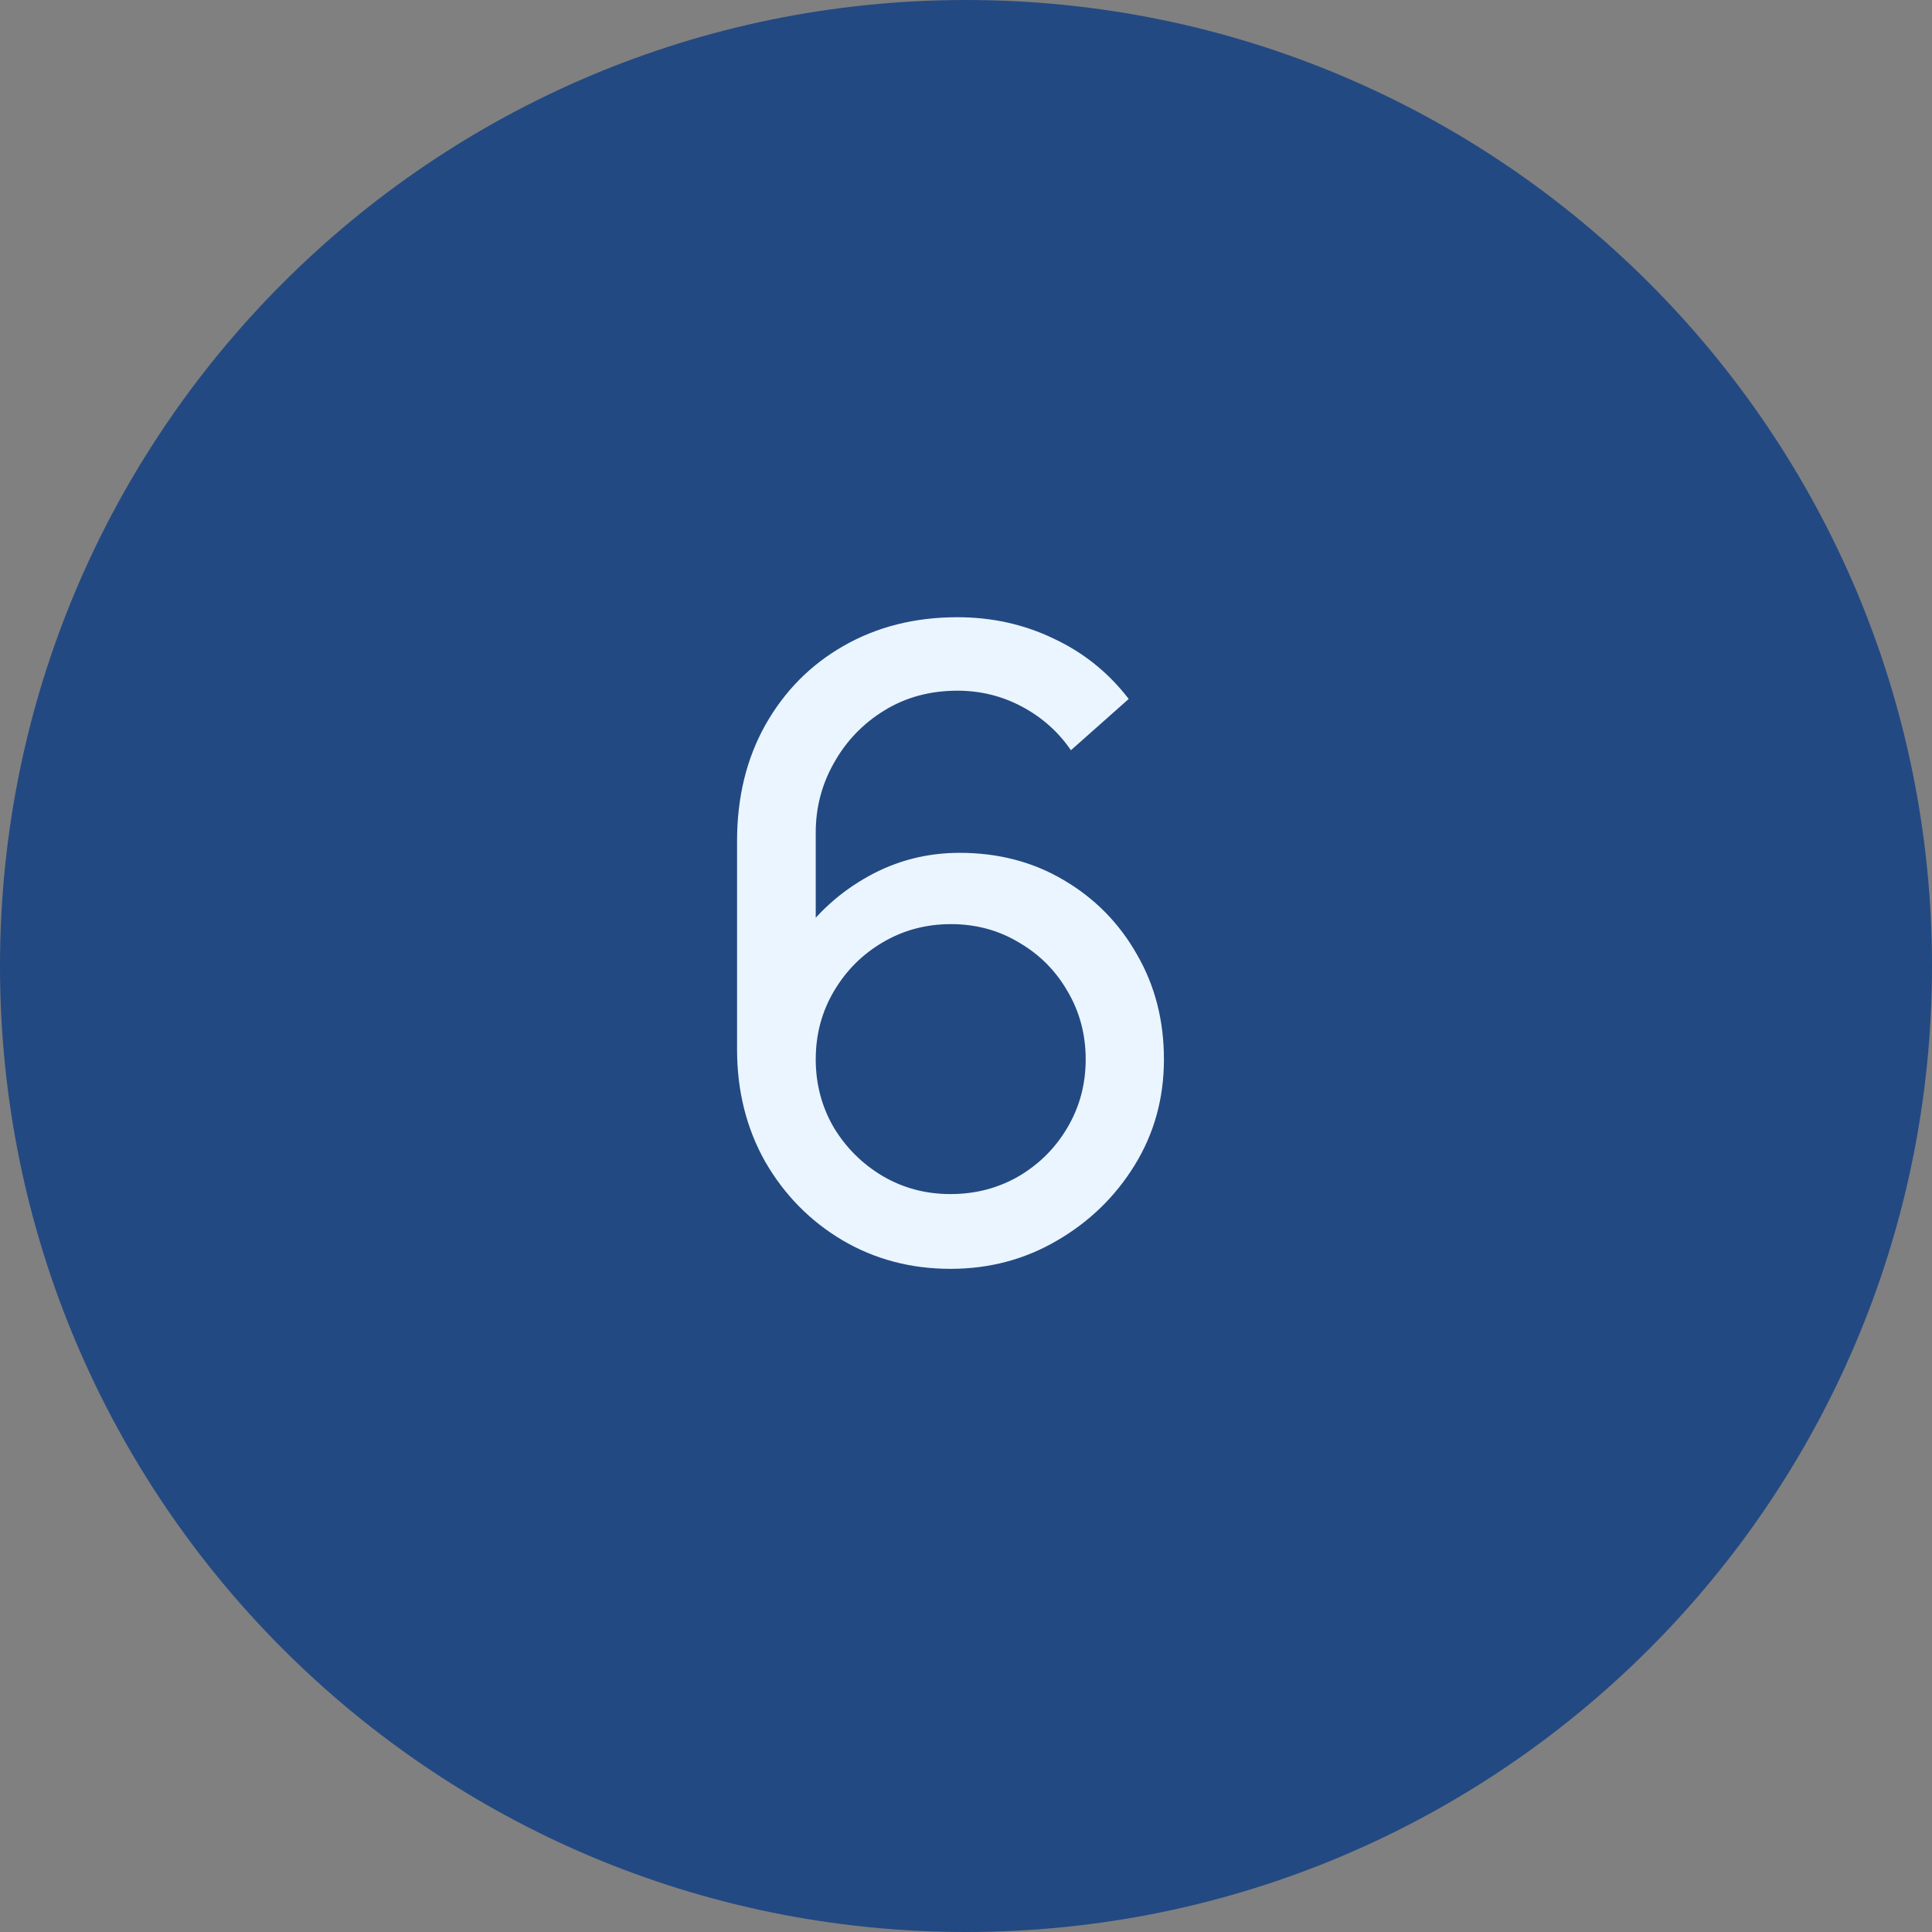
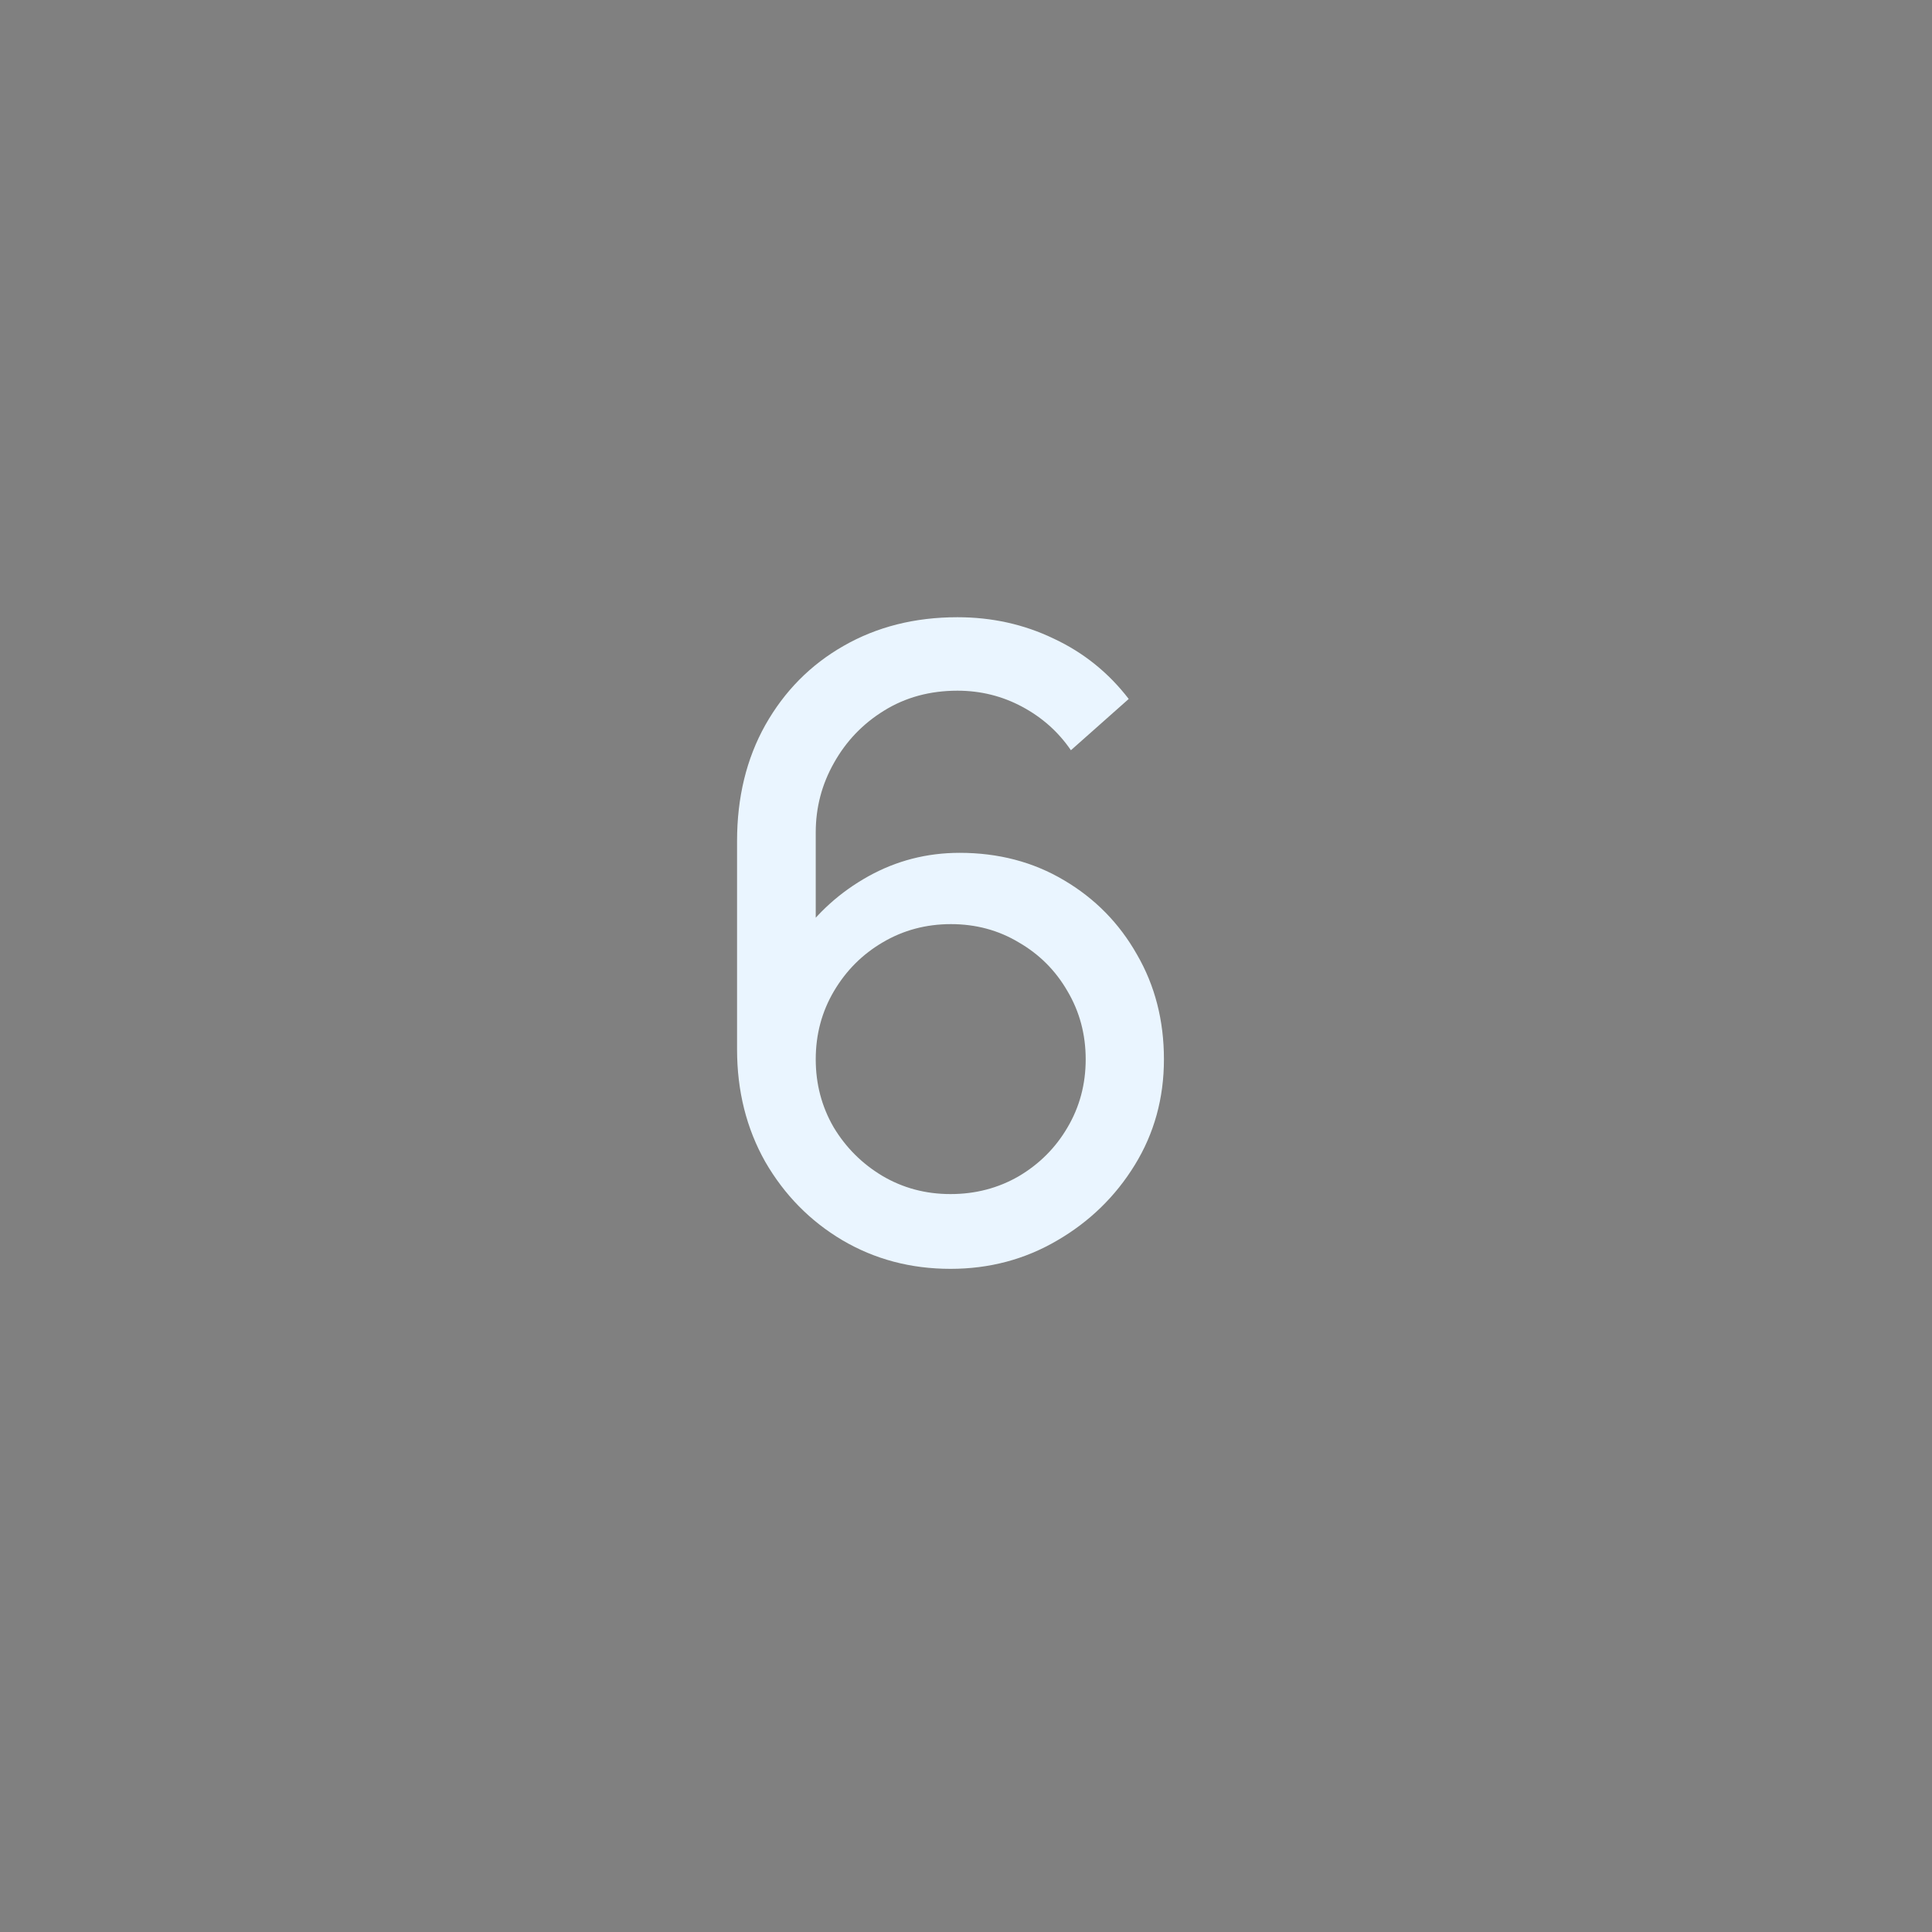
<svg xmlns="http://www.w3.org/2000/svg" width="40" height="40" viewBox="0 0 40 40" fill="none">
  <rect x="0" y="0" width="40" height="40" fill="#808080" stroke="none" />
  <g clip-path="url(#clip0_5715_412)">
-     <path d="M40 20C40 8.954 31.046 0 20 0C8.954 0 0 8.954 0 20C0 31.046 8.954 40 20 40C31.046 40 40 31.046 40 20Z" fill="#234982" />
    <path d="M19.679 26.27C18.857 26.27 18.11 26.072 17.438 25.676C16.772 25.28 16.241 24.74 15.845 24.056C15.455 23.366 15.26 22.589 15.26 21.725V17.414C15.26 16.508 15.455 15.707 15.845 15.011C16.241 14.309 16.781 13.763 17.465 13.373C18.155 12.977 18.941 12.779 19.823 12.779C20.537 12.779 21.2 12.926 21.812 13.22C22.43 13.508 22.949 13.925 23.369 14.471L22.172 15.533C21.914 15.155 21.578 14.855 21.164 14.633C20.75 14.411 20.303 14.3 19.823 14.3C19.253 14.3 18.746 14.438 18.302 14.714C17.864 14.984 17.519 15.344 17.267 15.794C17.015 16.238 16.889 16.718 16.889 17.234V19.835L16.538 19.439C16.916 18.899 17.396 18.467 17.978 18.143C18.56 17.819 19.19 17.657 19.868 17.657C20.672 17.657 21.392 17.846 22.028 18.224C22.67 18.602 23.174 19.115 23.54 19.763C23.912 20.405 24.098 21.128 24.098 21.932C24.098 22.736 23.897 23.465 23.495 24.119C23.093 24.773 22.556 25.295 21.884 25.685C21.218 26.075 20.483 26.27 19.679 26.27ZM19.679 24.722C20.195 24.722 20.666 24.599 21.092 24.353C21.518 24.101 21.854 23.765 22.1 23.345C22.352 22.919 22.478 22.448 22.478 21.932C22.478 21.416 22.352 20.945 22.1 20.519C21.854 20.093 21.518 19.757 21.092 19.511C20.672 19.259 20.204 19.133 19.688 19.133C19.172 19.133 18.701 19.259 18.275 19.511C17.855 19.757 17.519 20.093 17.267 20.519C17.015 20.945 16.889 21.416 16.889 21.932C16.889 22.442 17.012 22.91 17.258 23.336C17.51 23.756 17.846 24.092 18.266 24.344C18.692 24.596 19.163 24.722 19.679 24.722Z" fill="#EAF5FF" />
  </g>
  <defs>
    <clipPath id="clip0_5715_412">
      <rect width="40" height="40" fill="white" />
    </clipPath>
  </defs>
</svg>